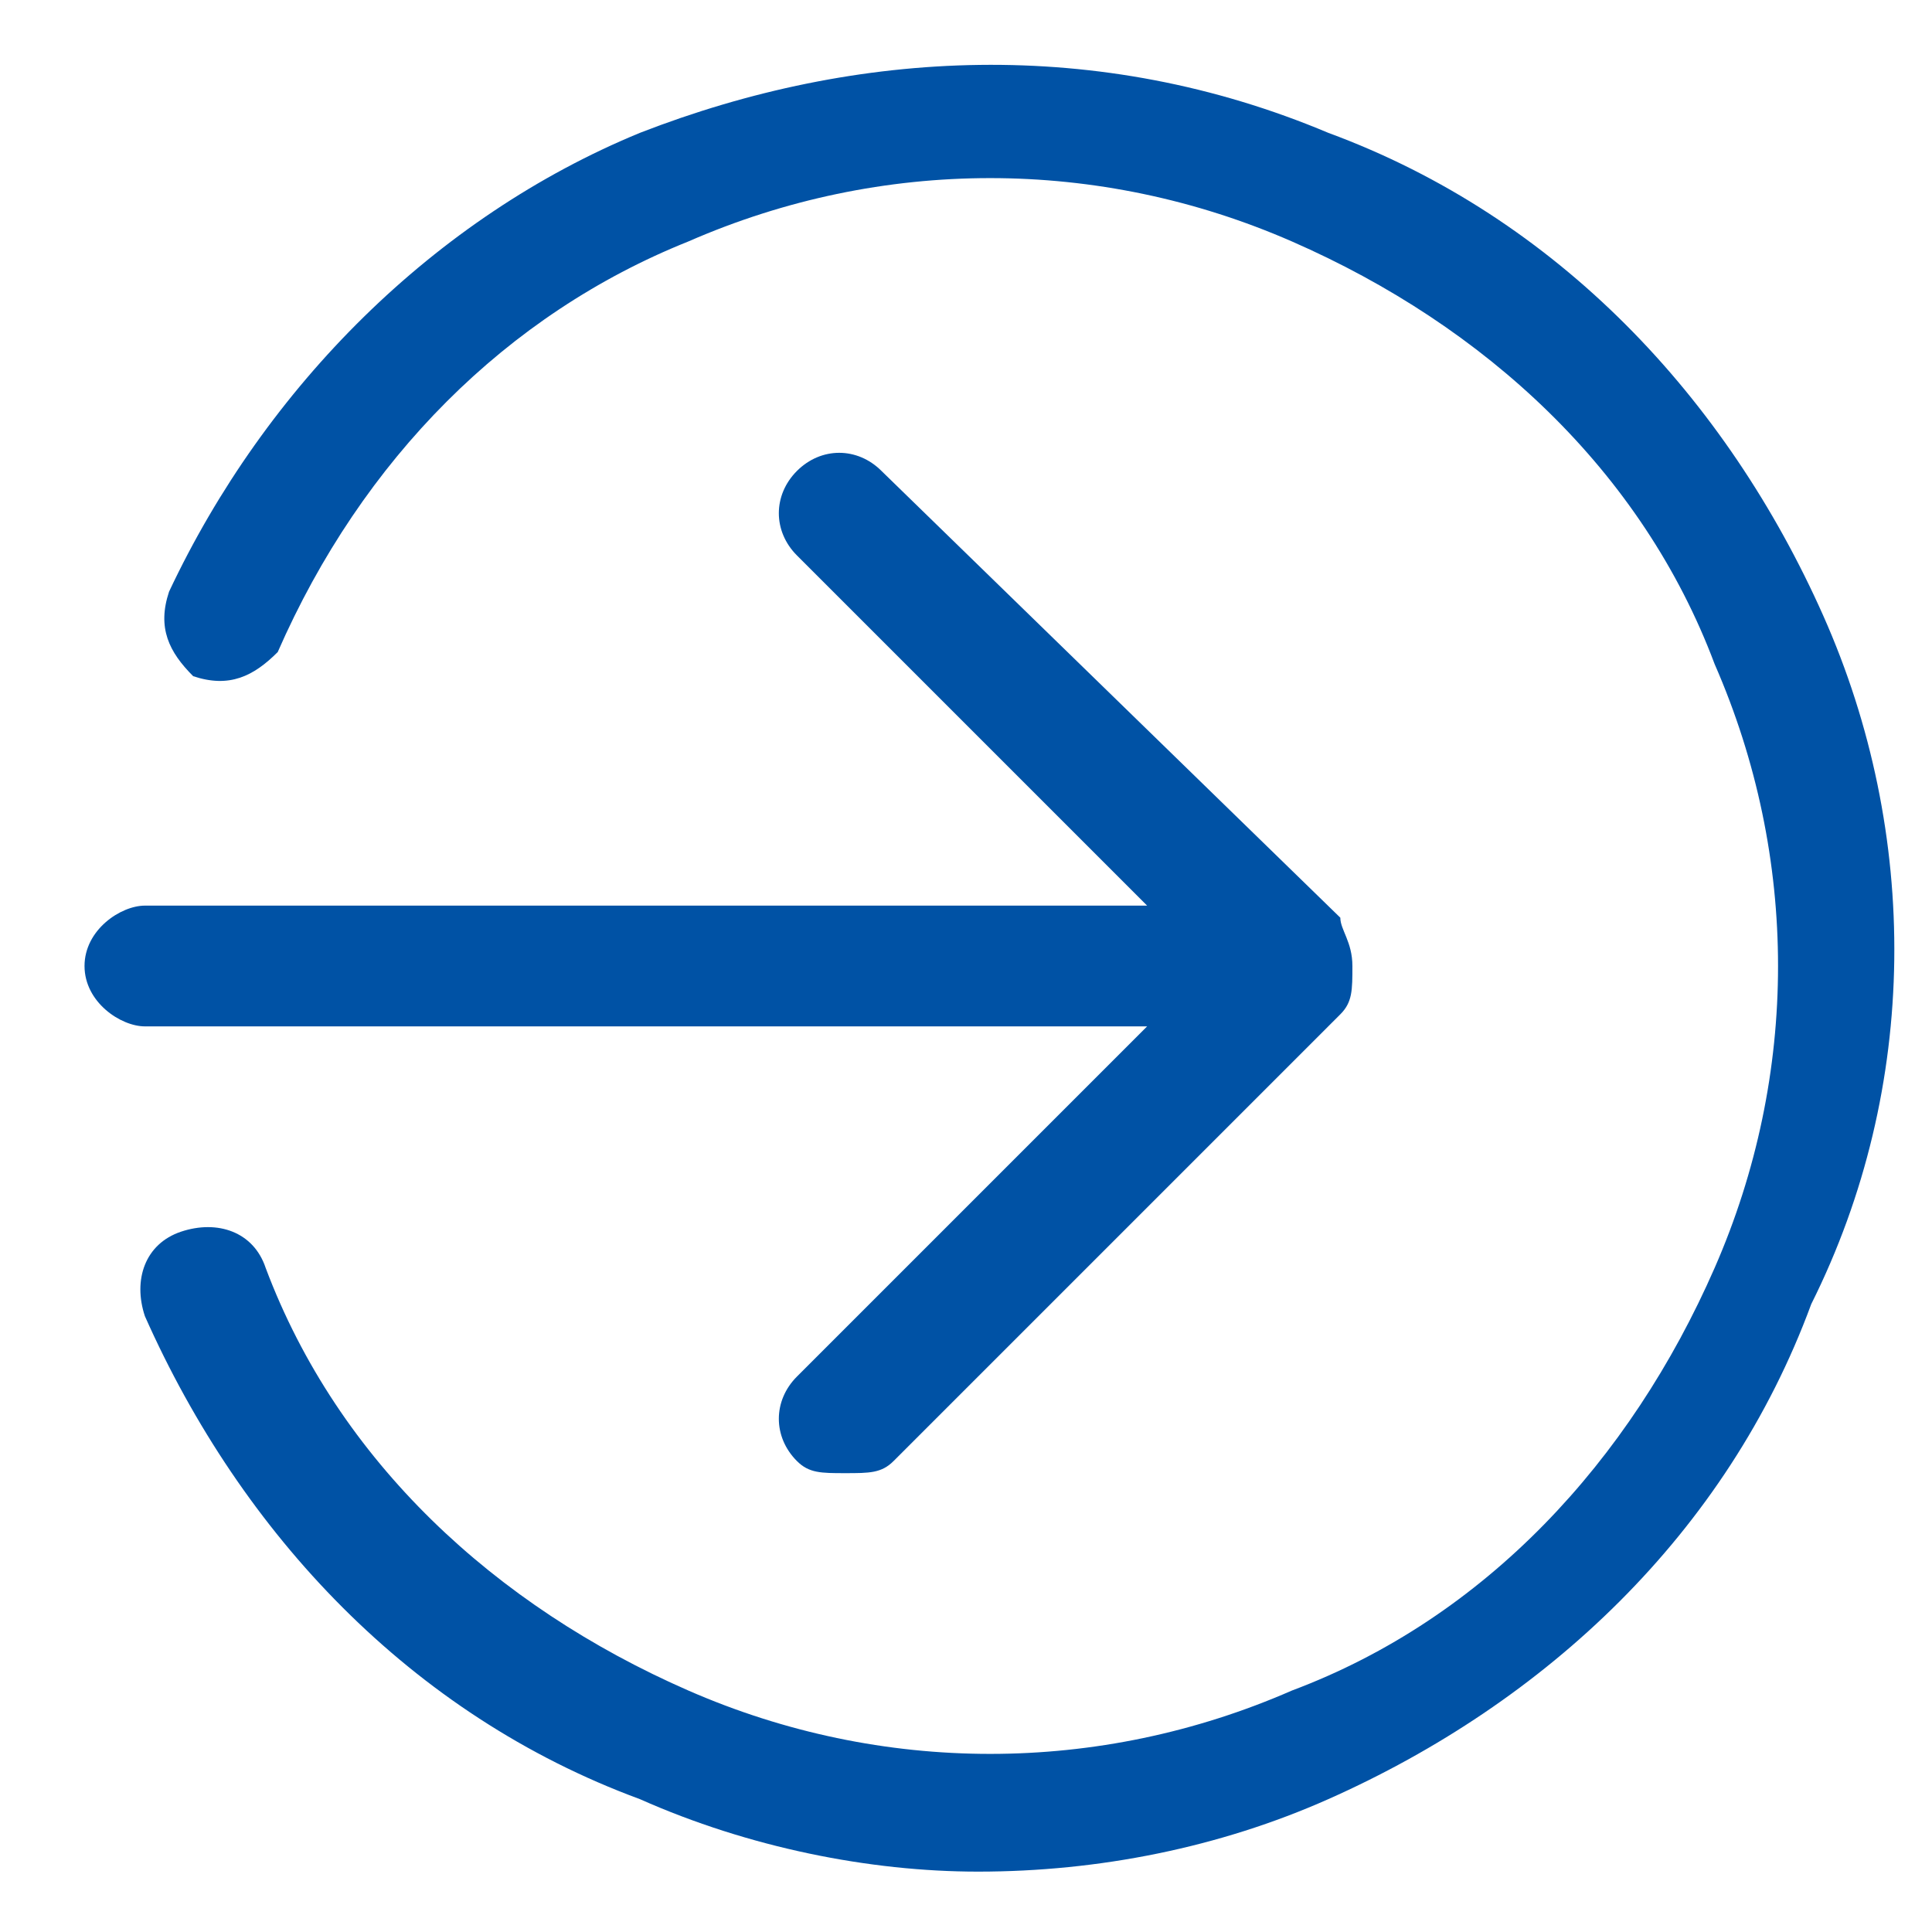
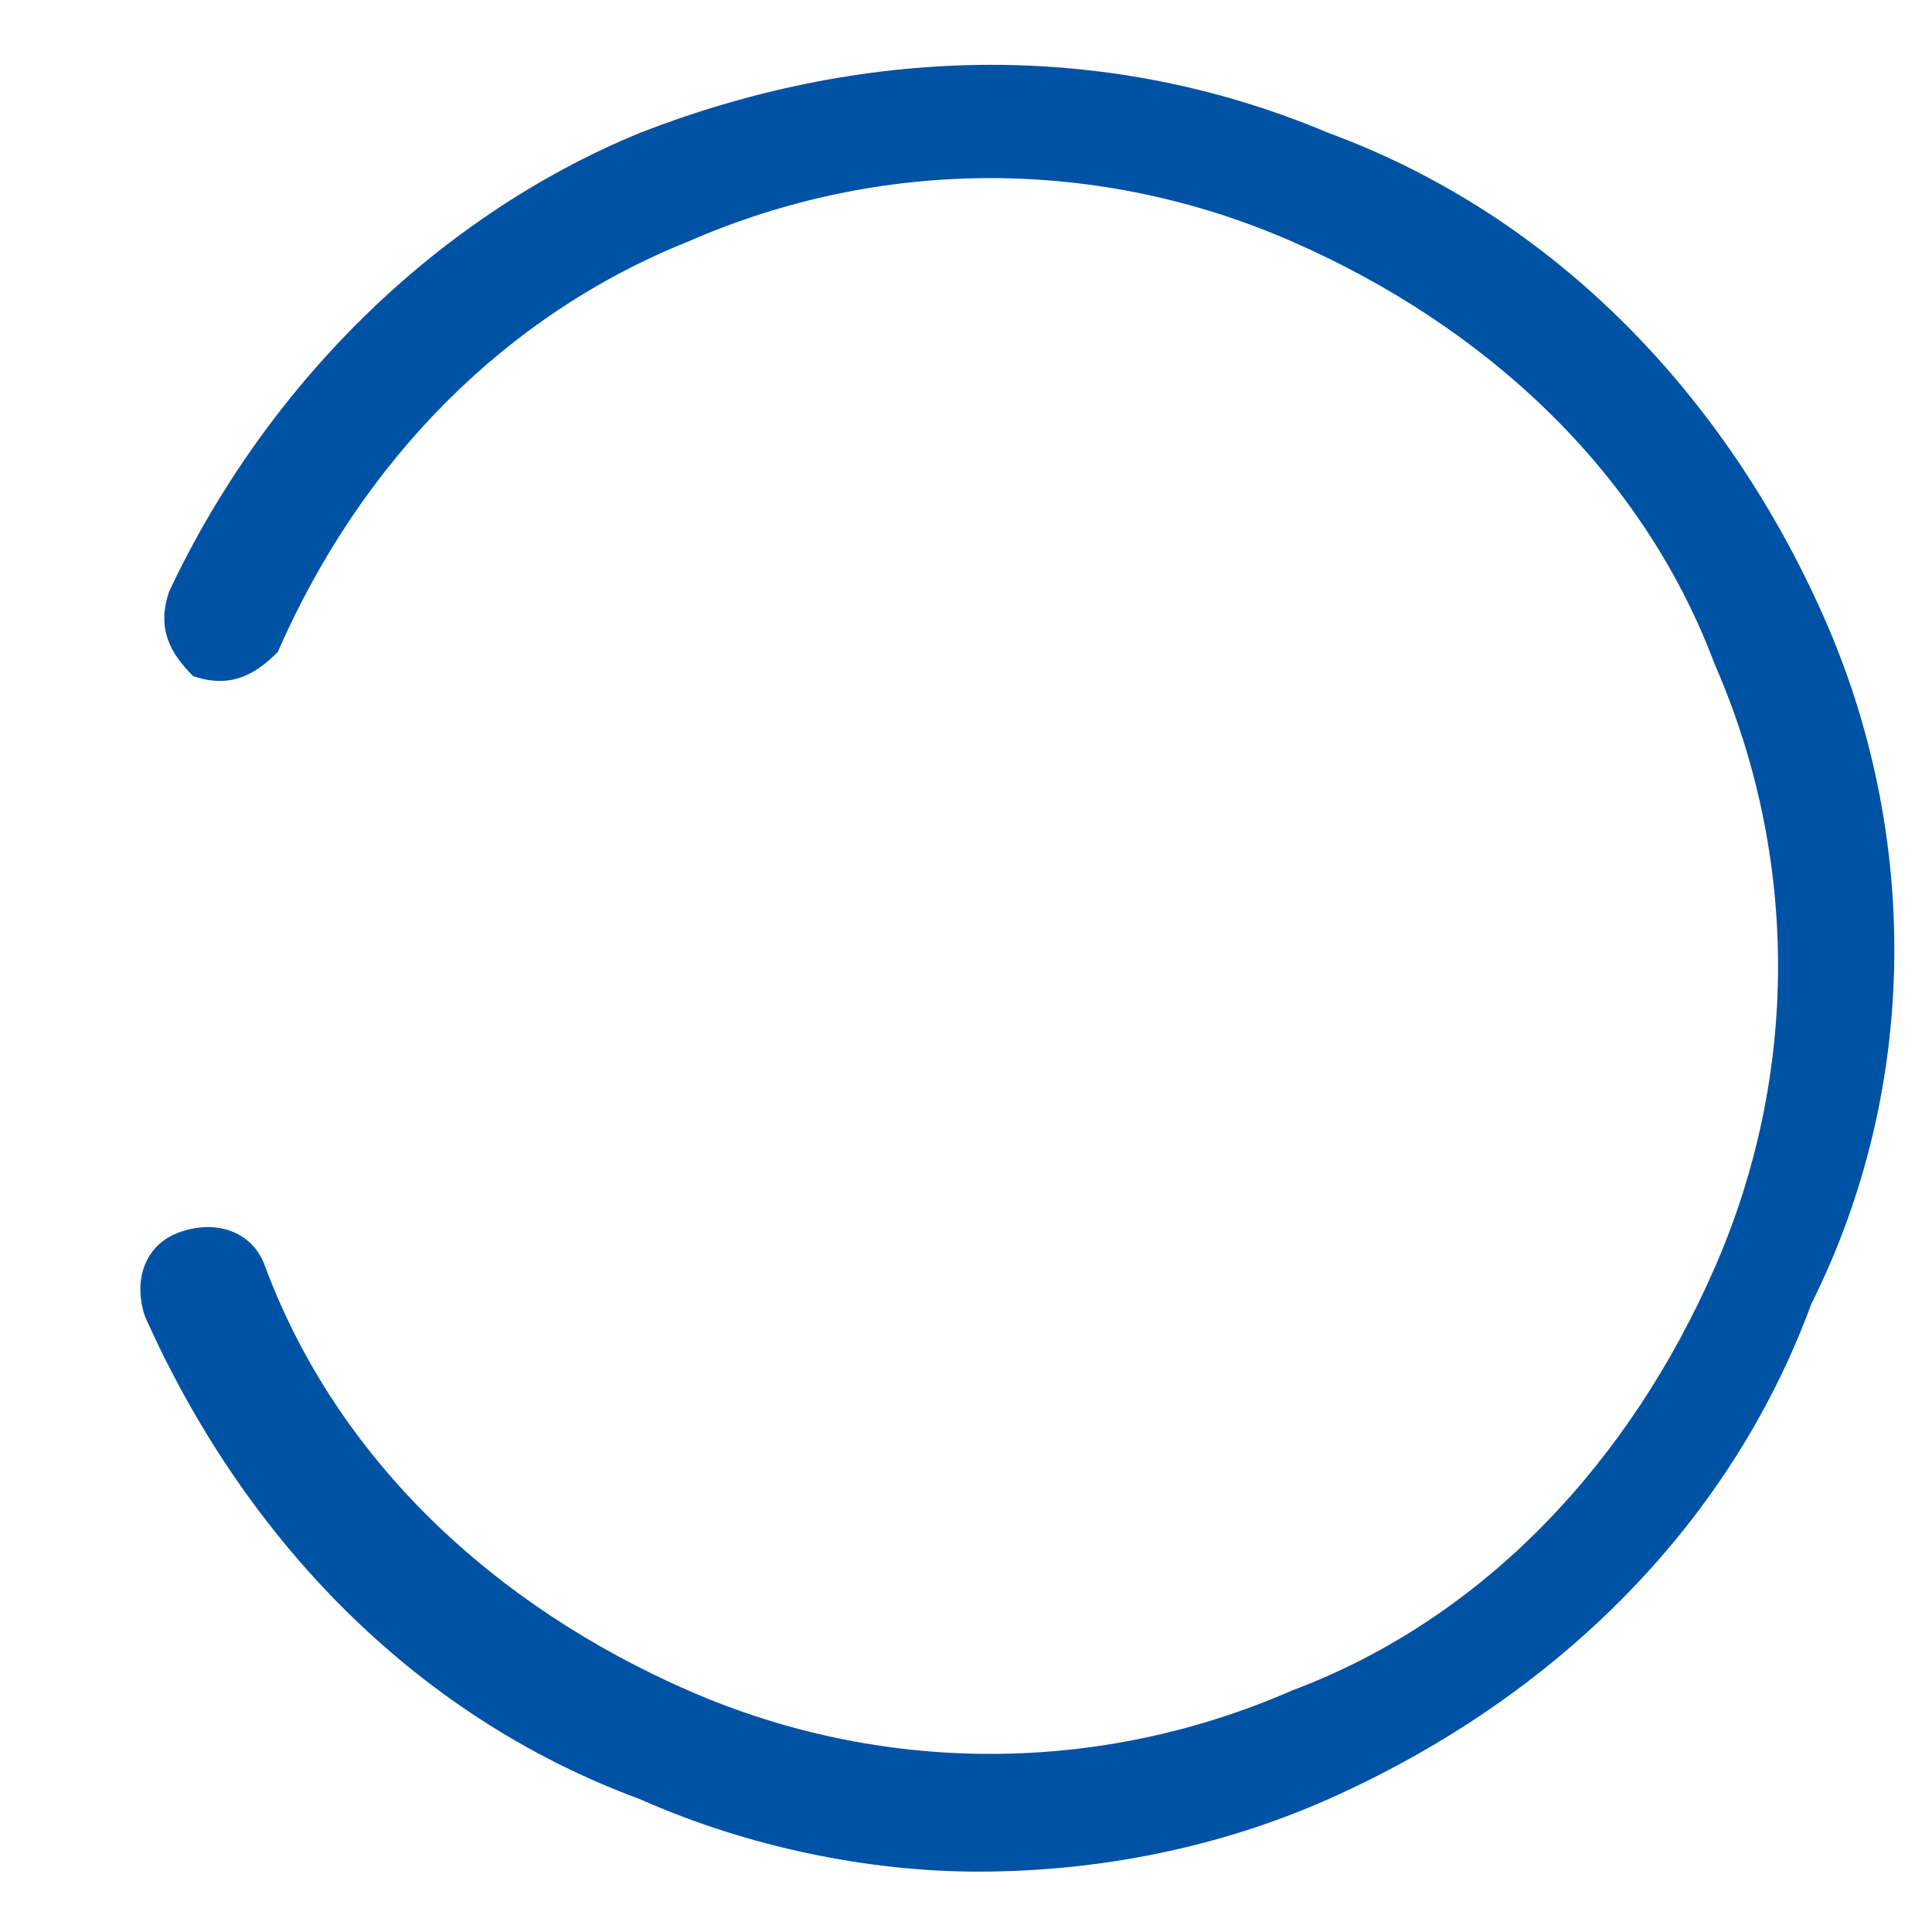
<svg xmlns="http://www.w3.org/2000/svg" version="1.1" id="Warstwa_6" x="0px" y="0px" viewBox="0 0 16 16" style="enable-background:new 0 0 16 16;" xml:space="preserve">
  <style type="text/css">
	.st0{fill:#0052A5;}
</style>
  <g>
    <path class="st0" d="M15.1,5.1c-0.8-1.8-2.2-3.3-4.1-4c-1.9-0.8-3.9-0.7-5.7,0C3.6,1.8,2.2,3.2,1.4,4.9c-0.1,0.3,0,0.5,0.2,0.7   c0.3,0.1,0.5,0,0.7-0.2C3,3.8,4.2,2.6,5.7,2c1.6-0.7,3.4-0.7,5,0s2.9,1.9,3.5,3.5c0.7,1.6,0.7,3.4,0,5s-1.9,2.9-3.5,3.5   c-1.6,0.7-3.4,0.7-5,0s-2.9-1.9-3.5-3.5c-0.1-0.3-0.4-0.4-0.7-0.3c-0.3,0.1-0.4,0.4-0.3,0.7c0.8,1.8,2.2,3.3,4.1,4   c0.9,0.4,1.9,0.6,2.8,0.6c1,0,2-0.2,2.9-0.6c1.8-0.8,3.3-2.2,4-4.1C15.9,9,15.9,6.9,15.1,5.1z" />
-     <path class="st0" d="M6.6,11.4c-0.2,0.2-0.2,0.5,0,0.7c0.1,0.1,0.2,0.1,0.4,0.1s0.3,0,0.4-0.1l3.7-3.7c0.1-0.1,0.1-0.2,0.1-0.4   s-0.1-0.3-0.1-0.4L7.3,3.9c-0.2-0.2-0.5-0.2-0.7,0c-0.2,0.2-0.2,0.5,0,0.7l2.9,2.9H1.2C1,7.5,0.7,7.7,0.7,8S1,8.5,1.2,8.5h8.3   L6.6,11.4z" />
  </g>
</svg>